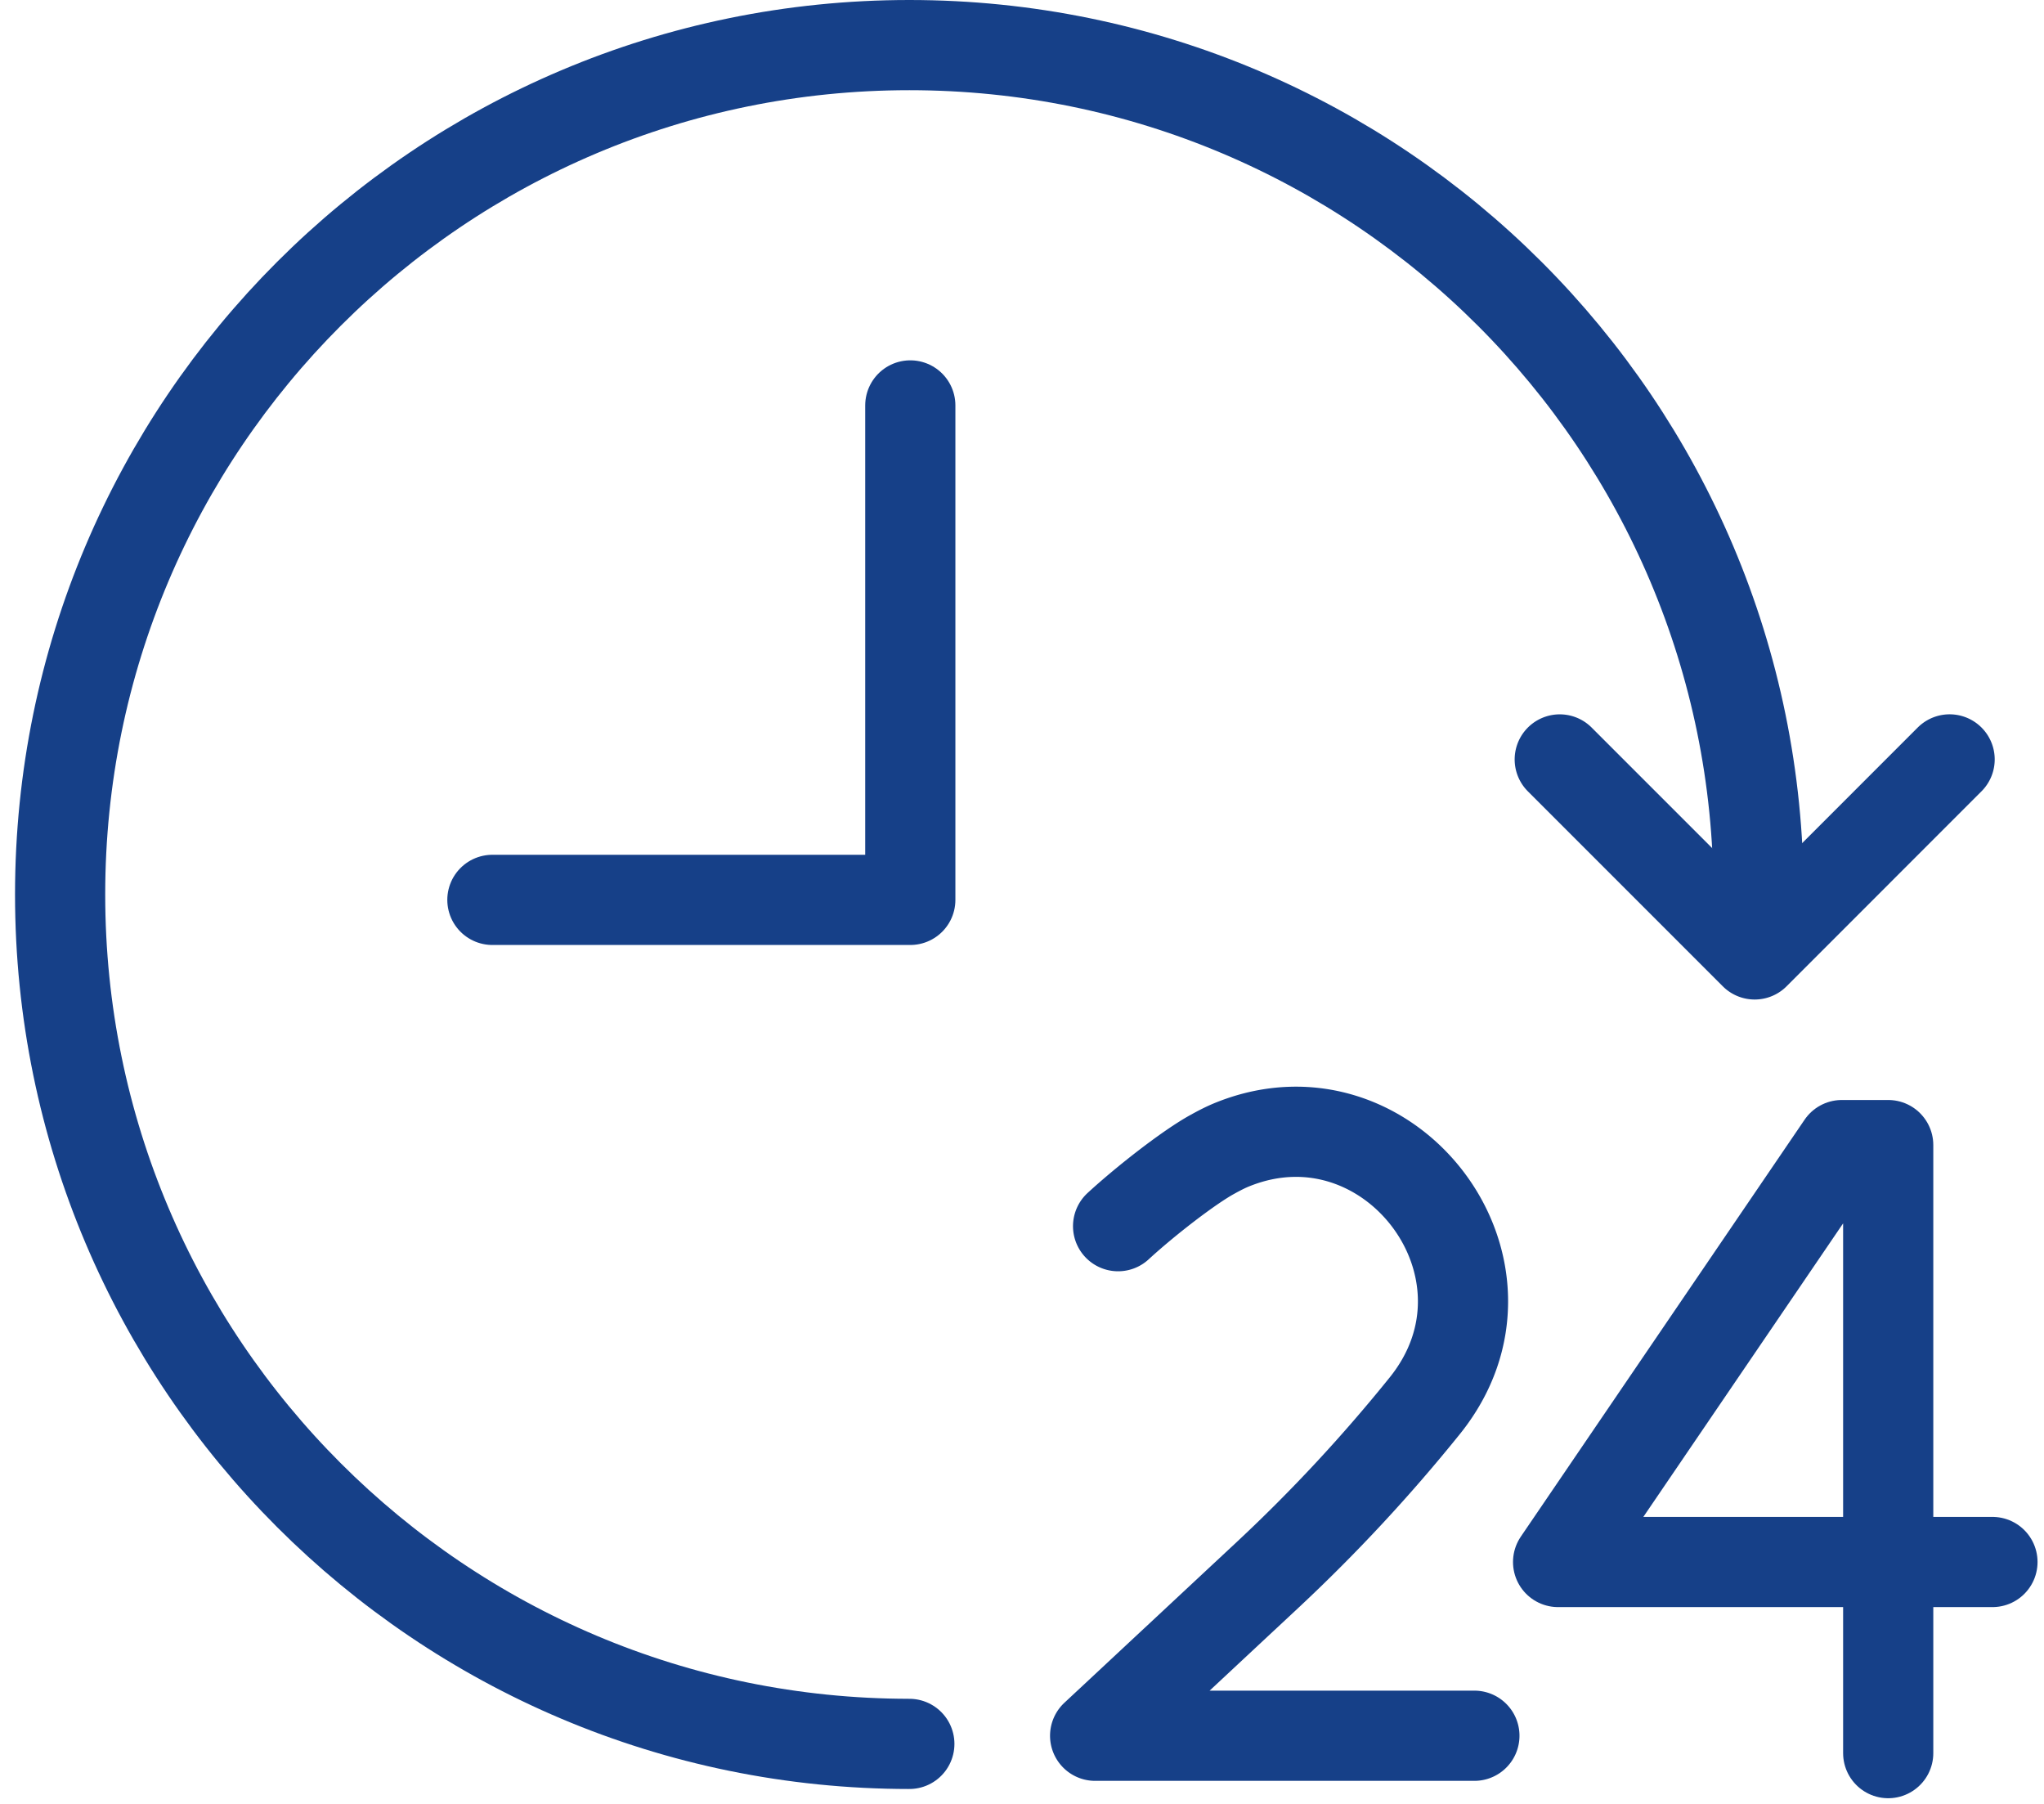
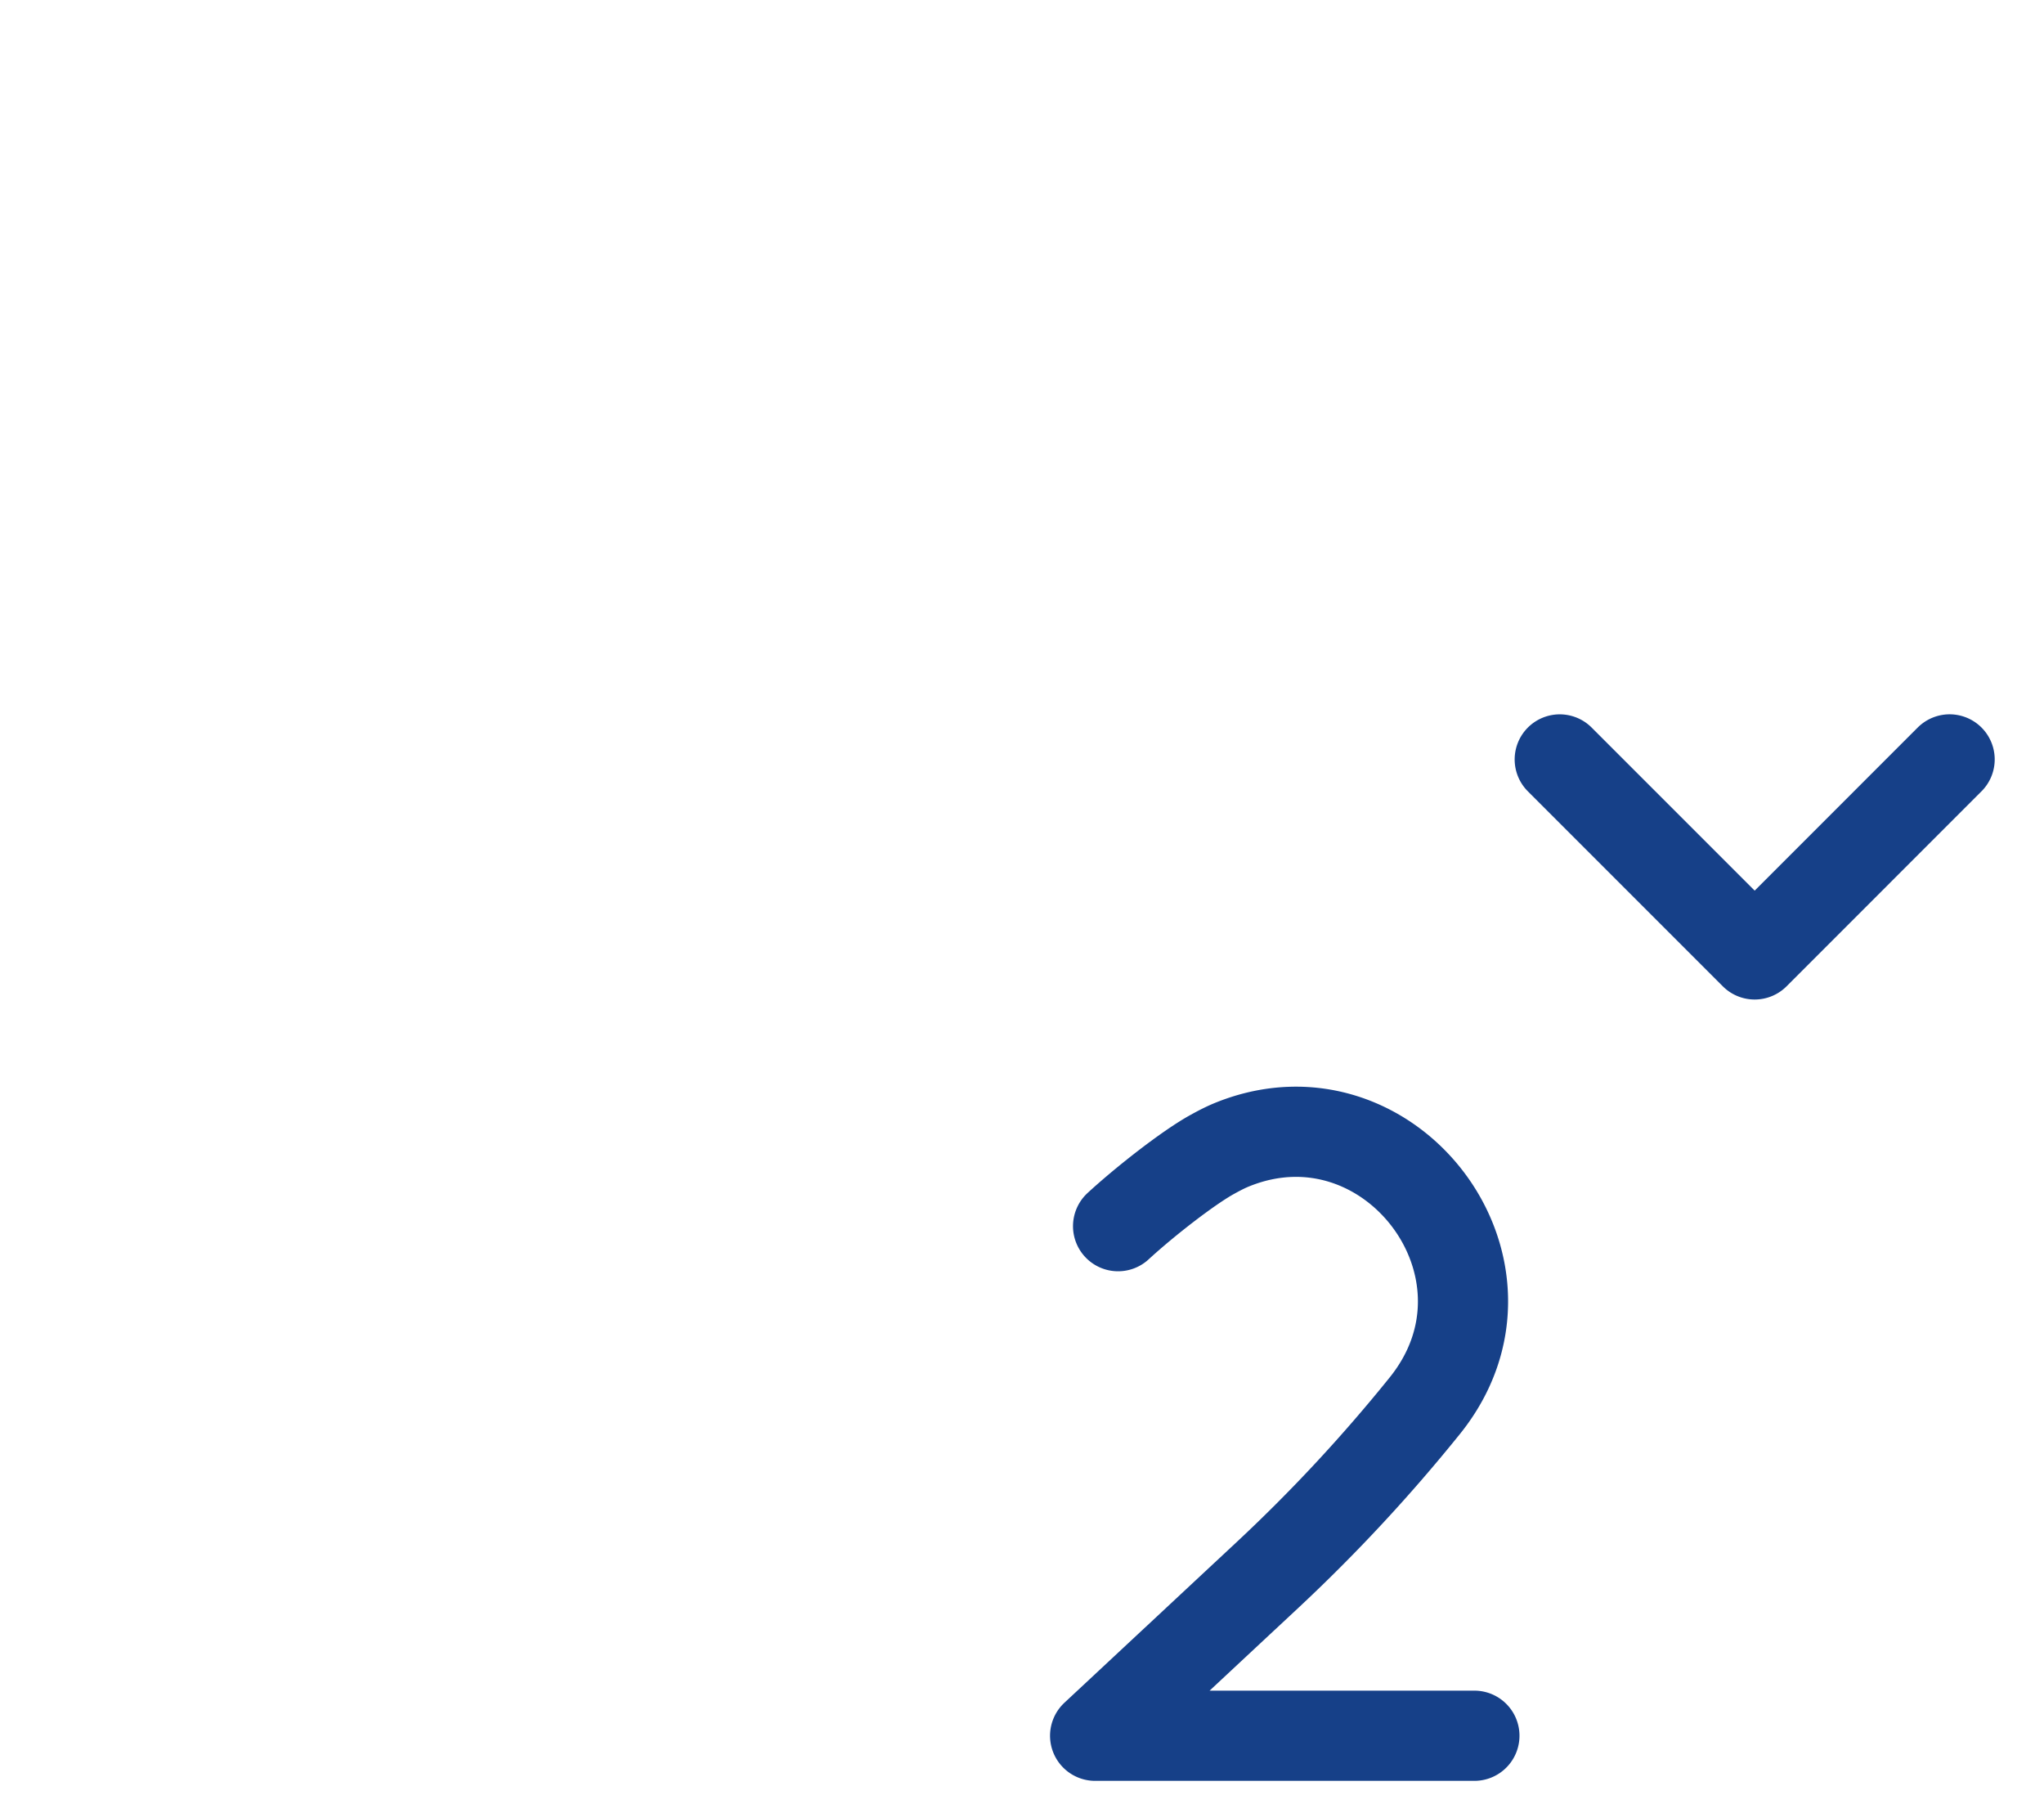
<svg xmlns="http://www.w3.org/2000/svg" fill="none" viewBox="0 0 68 60">
-   <path stroke="#164088" stroke-linecap="round" stroke-linejoin="round" stroke-width="3" d="M30.284 13.485v16.446H16.381" />
-   <path stroke="#164088" stroke-linecap="round" stroke-linejoin="round" stroke-width="3" d="M58.504 29.752c0-15.603-12.65-28.252-28.252-28.252C14.649 1.5 2 14.15 2 29.752c0 15.603 12.65 28.252 28.252 28.252m36.033-6.05h-14.45l9.44-13.867h1.542v20.224" />
  <path stroke="#164088" stroke-linecap="round" stroke-linejoin="round" stroke-width="3" d="M37.197 40.784c.925-.85 2.357-1.96 3.132-2.386.232-.129.465-.25.71-.346 5.226-2.072 9.983 4.2 6.365 8.7a54.174 54.174 0 0 1-5.203 5.602l-5.768 5.379H49.05m2.84-32.473 6.485 6.485 6.485-6.486" />
</svg>